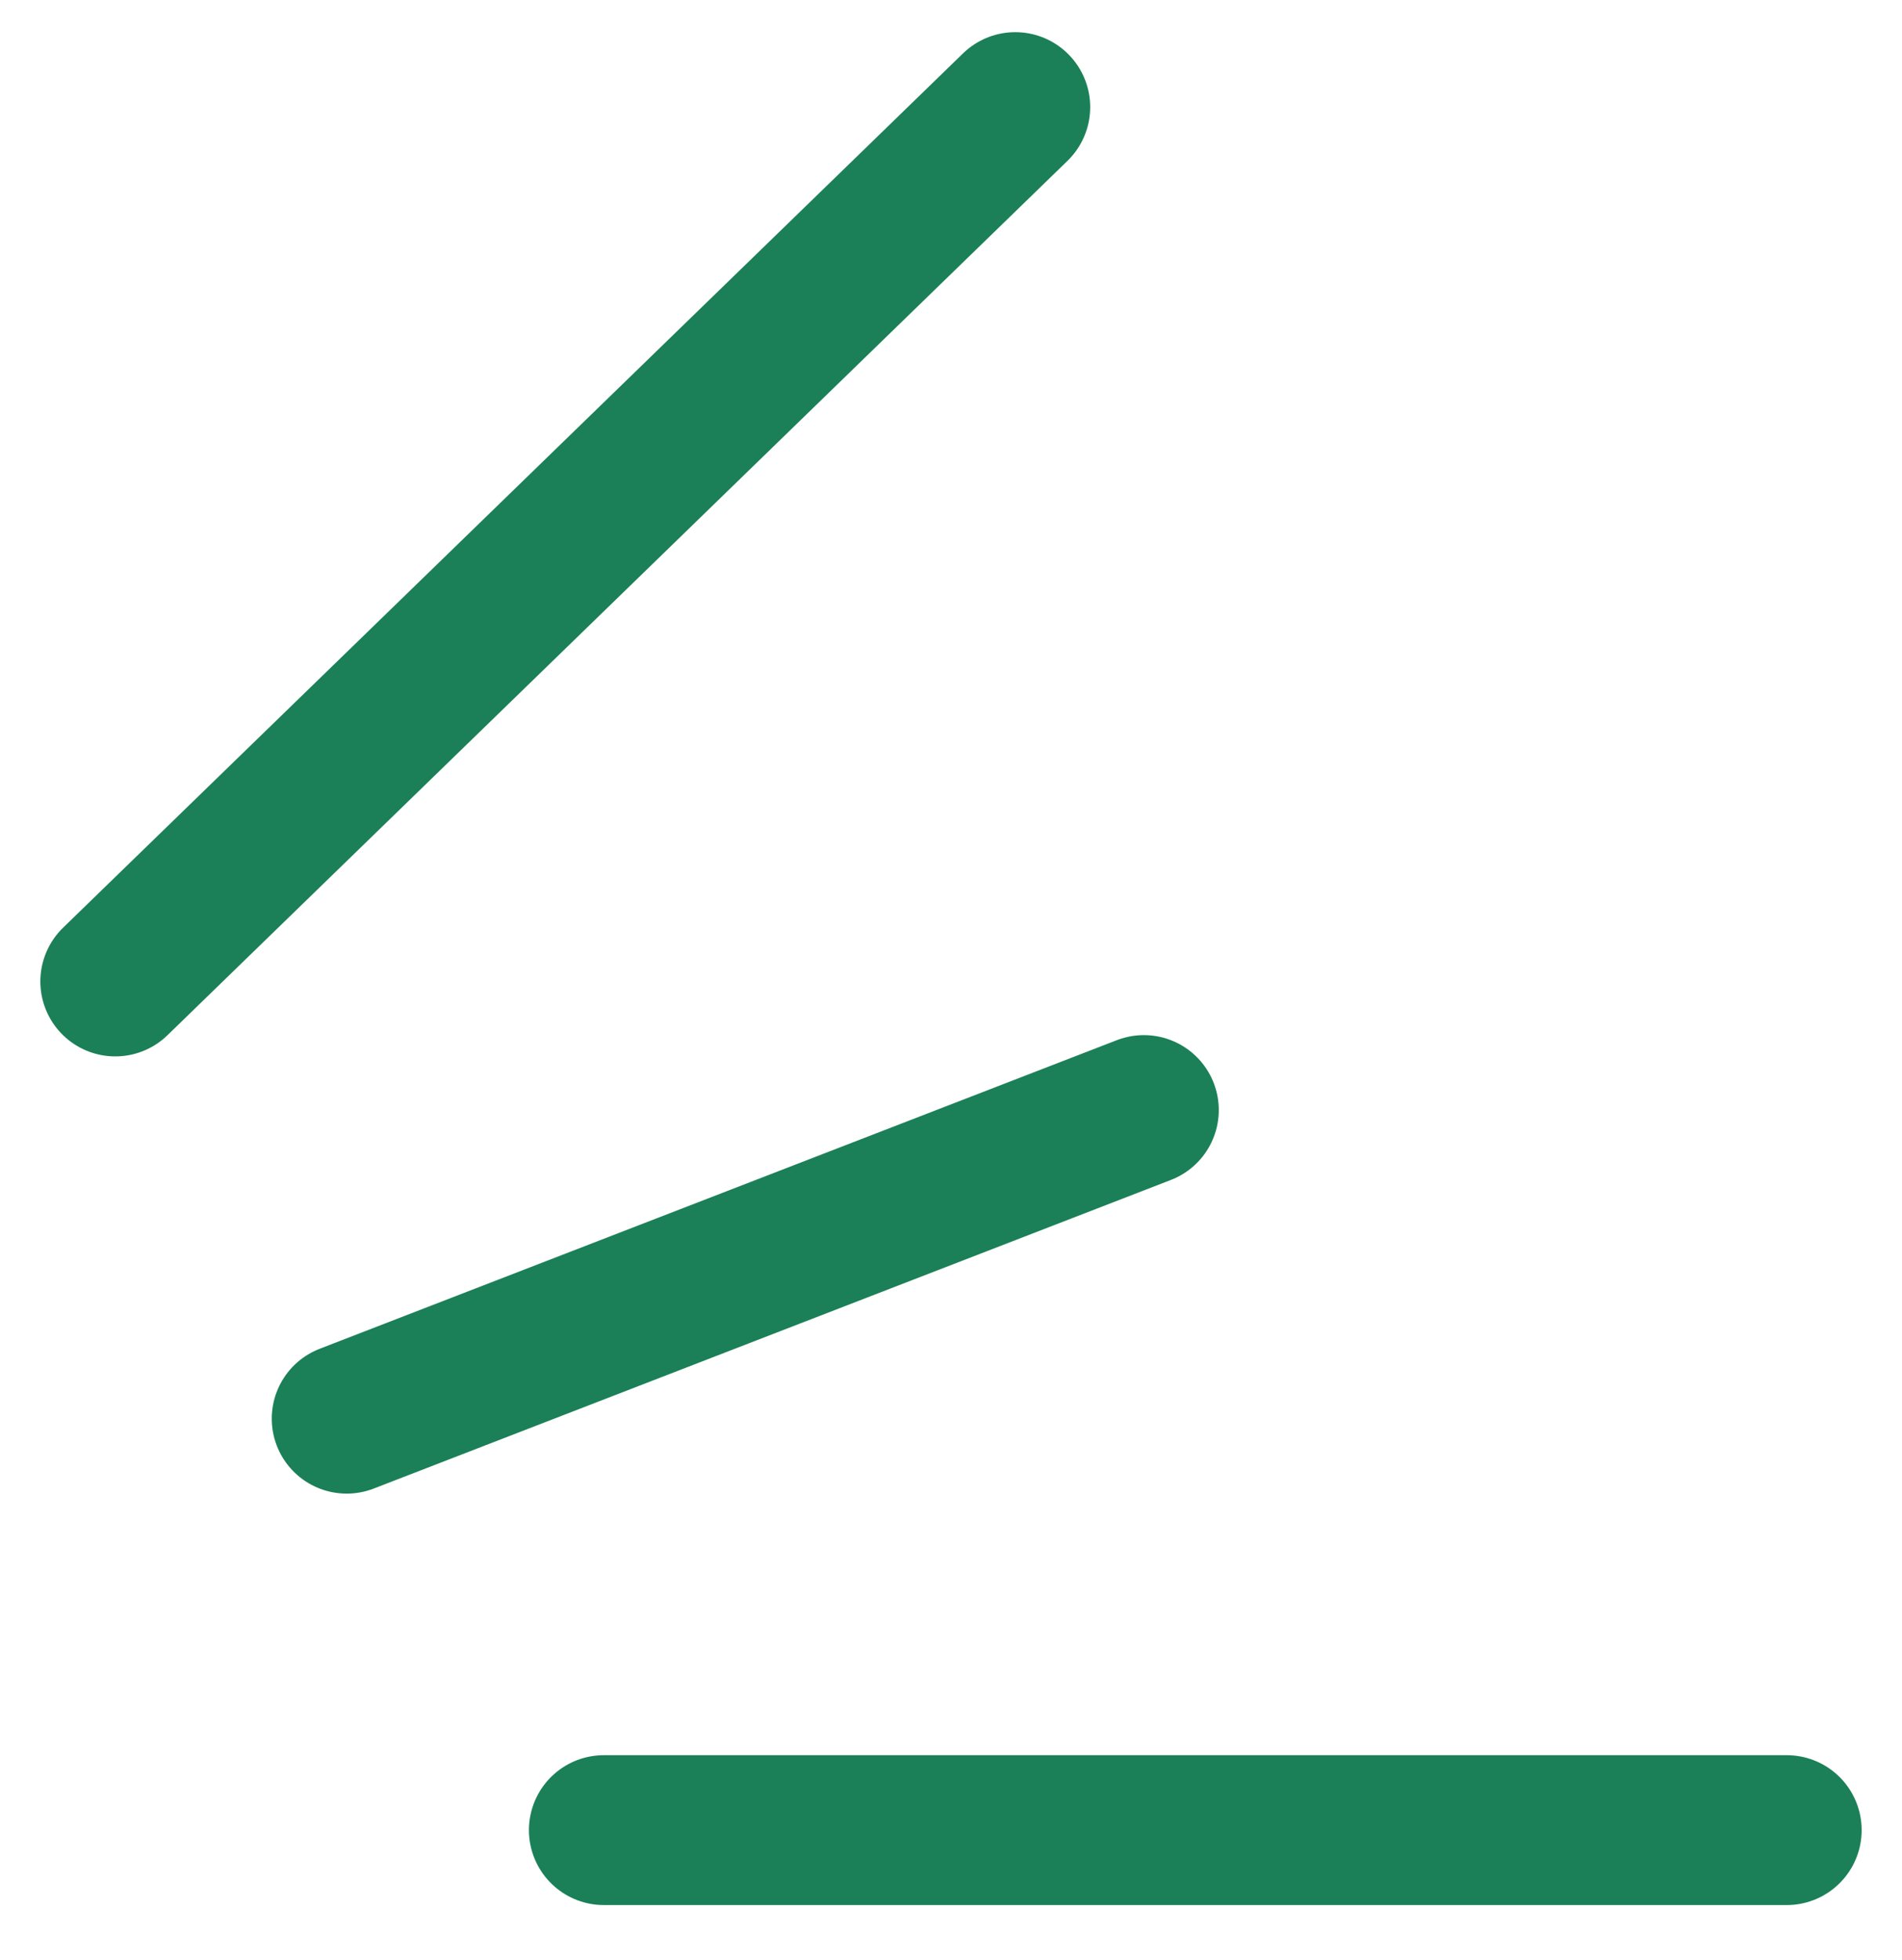
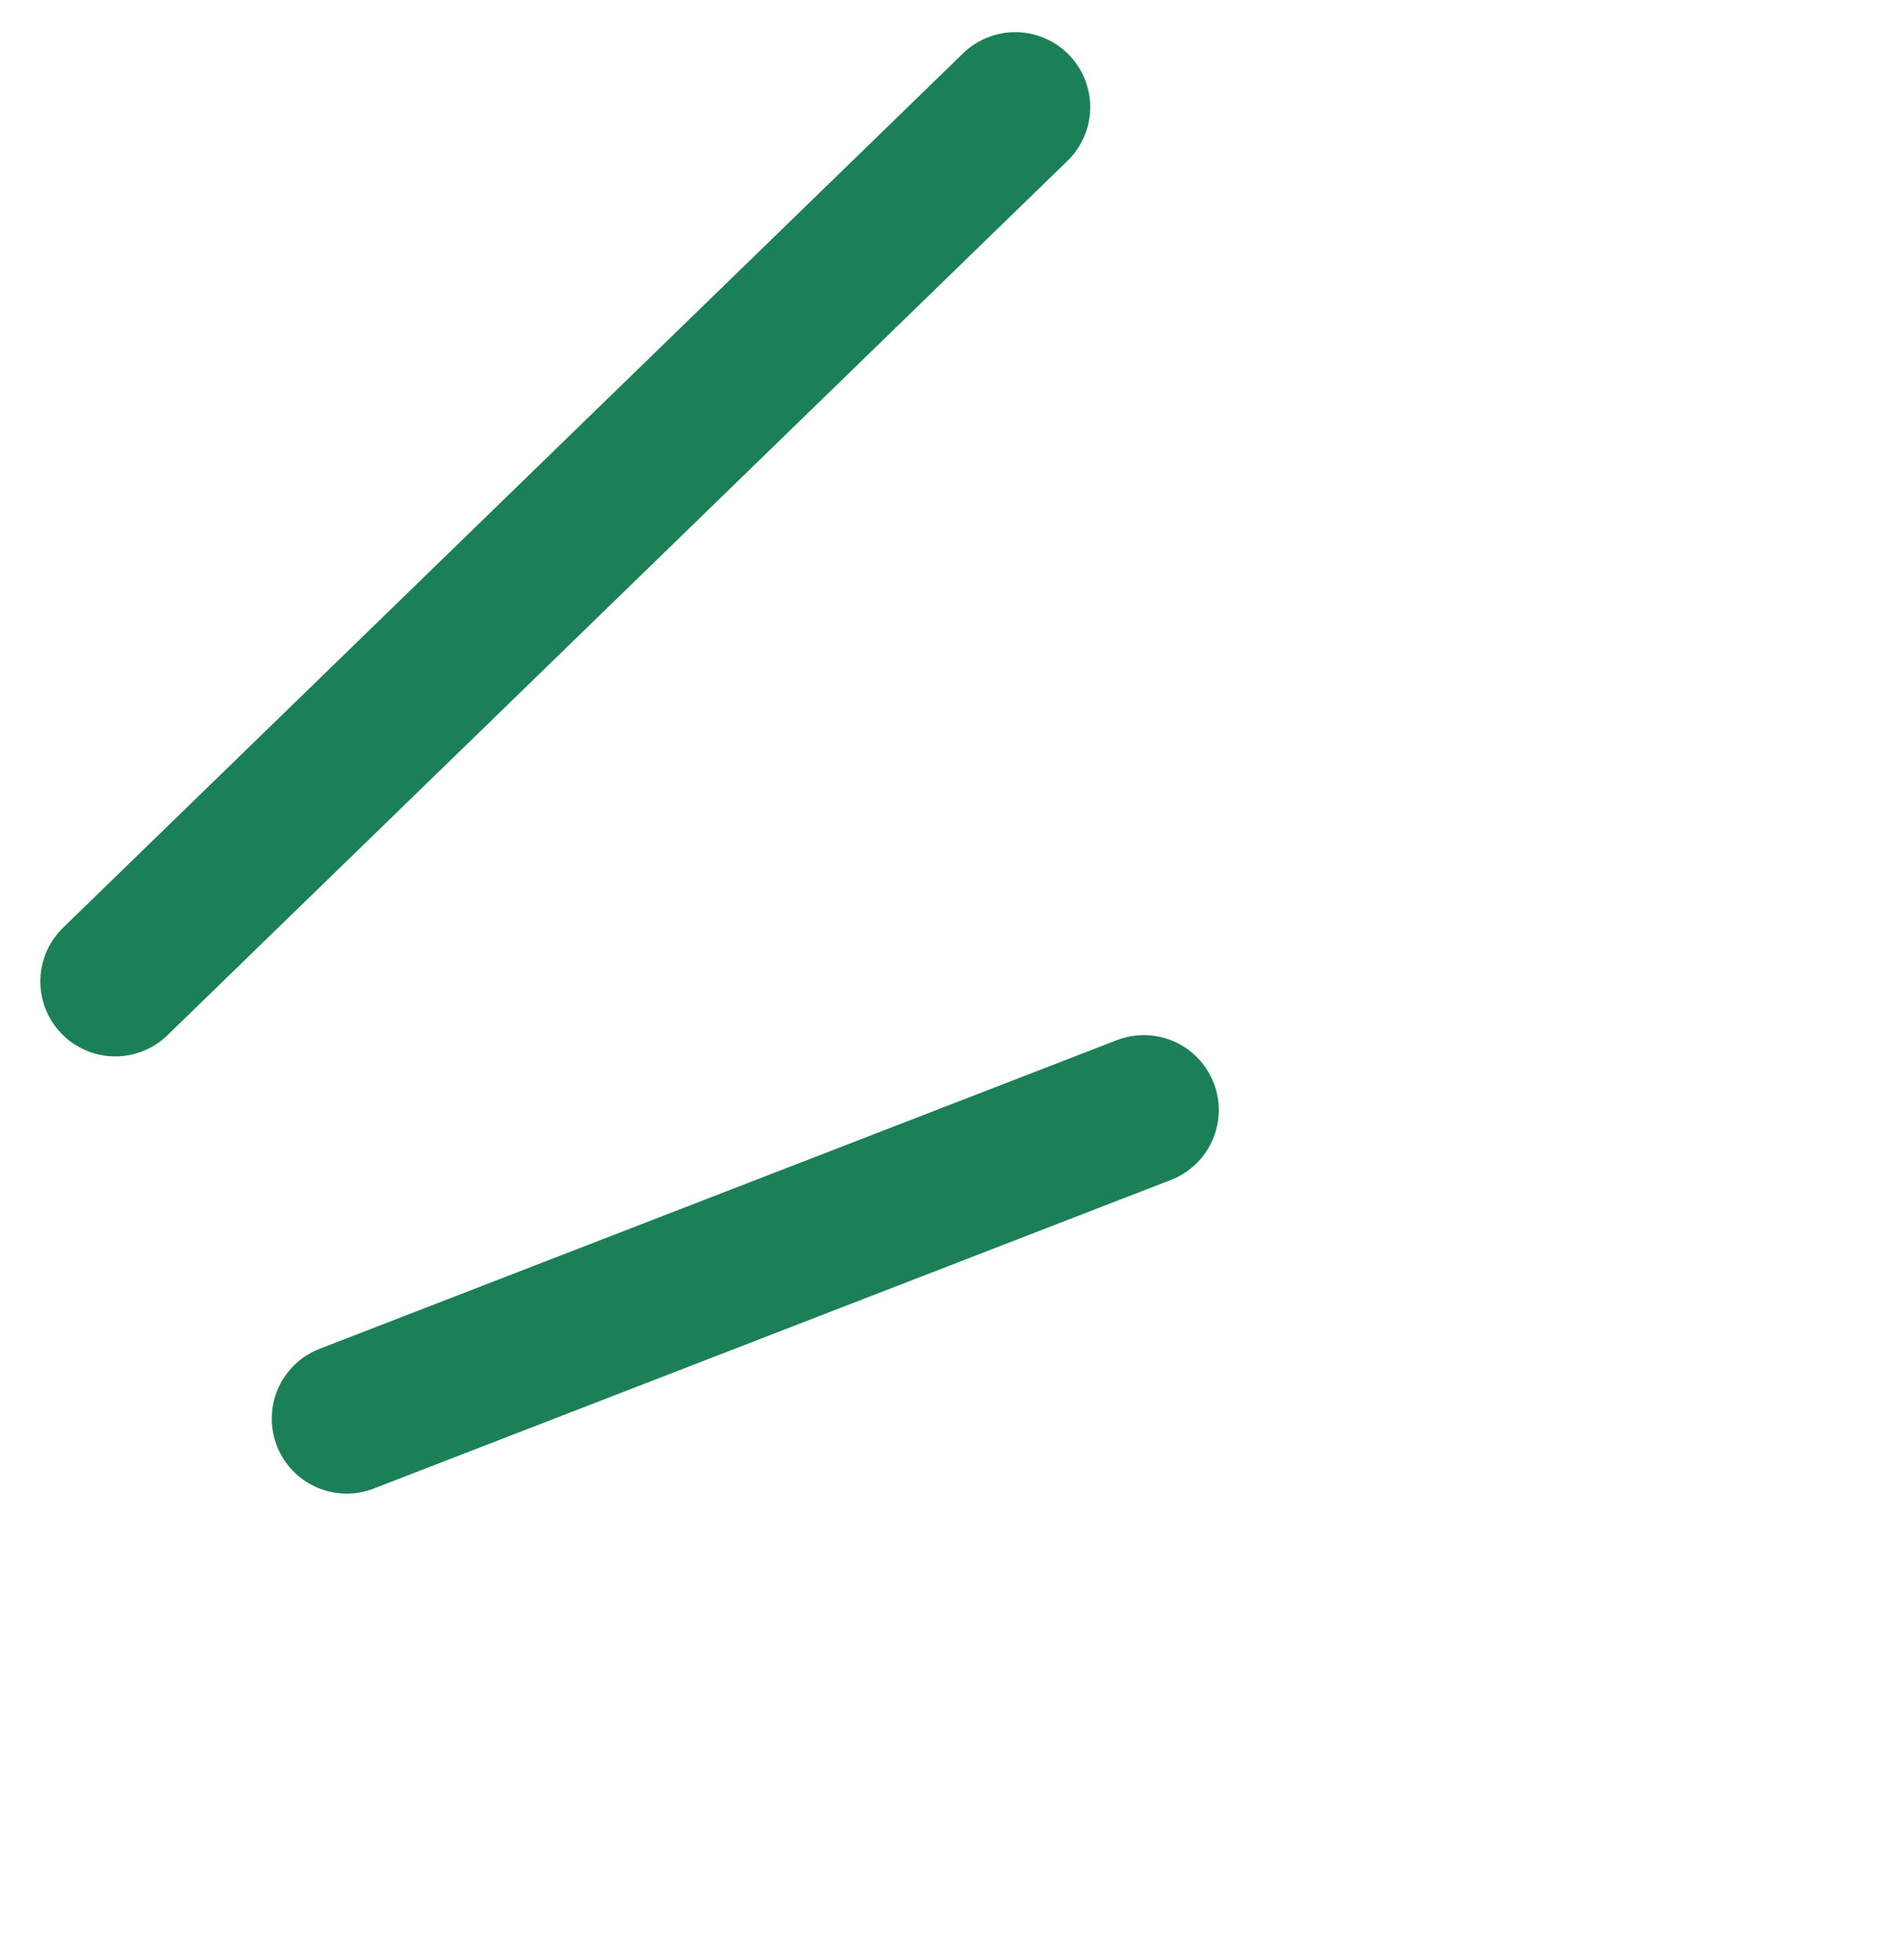
<svg xmlns="http://www.w3.org/2000/svg" width="33" height="34" viewBox="0 0 33 34" fill="none">
  <path d="M17.615 1.858L2 17.027" stroke="#1B8057" stroke-width="2.6" stroke-linecap="round" />
  <path d="M19.846 19.258L6.015 24.612" stroke="#1B8057" stroke-width="2.6" stroke-linecap="round" />
-   <path d="M31 31.75H10.477" stroke="#1B8057" stroke-width="2.6" stroke-linecap="round" />
</svg>